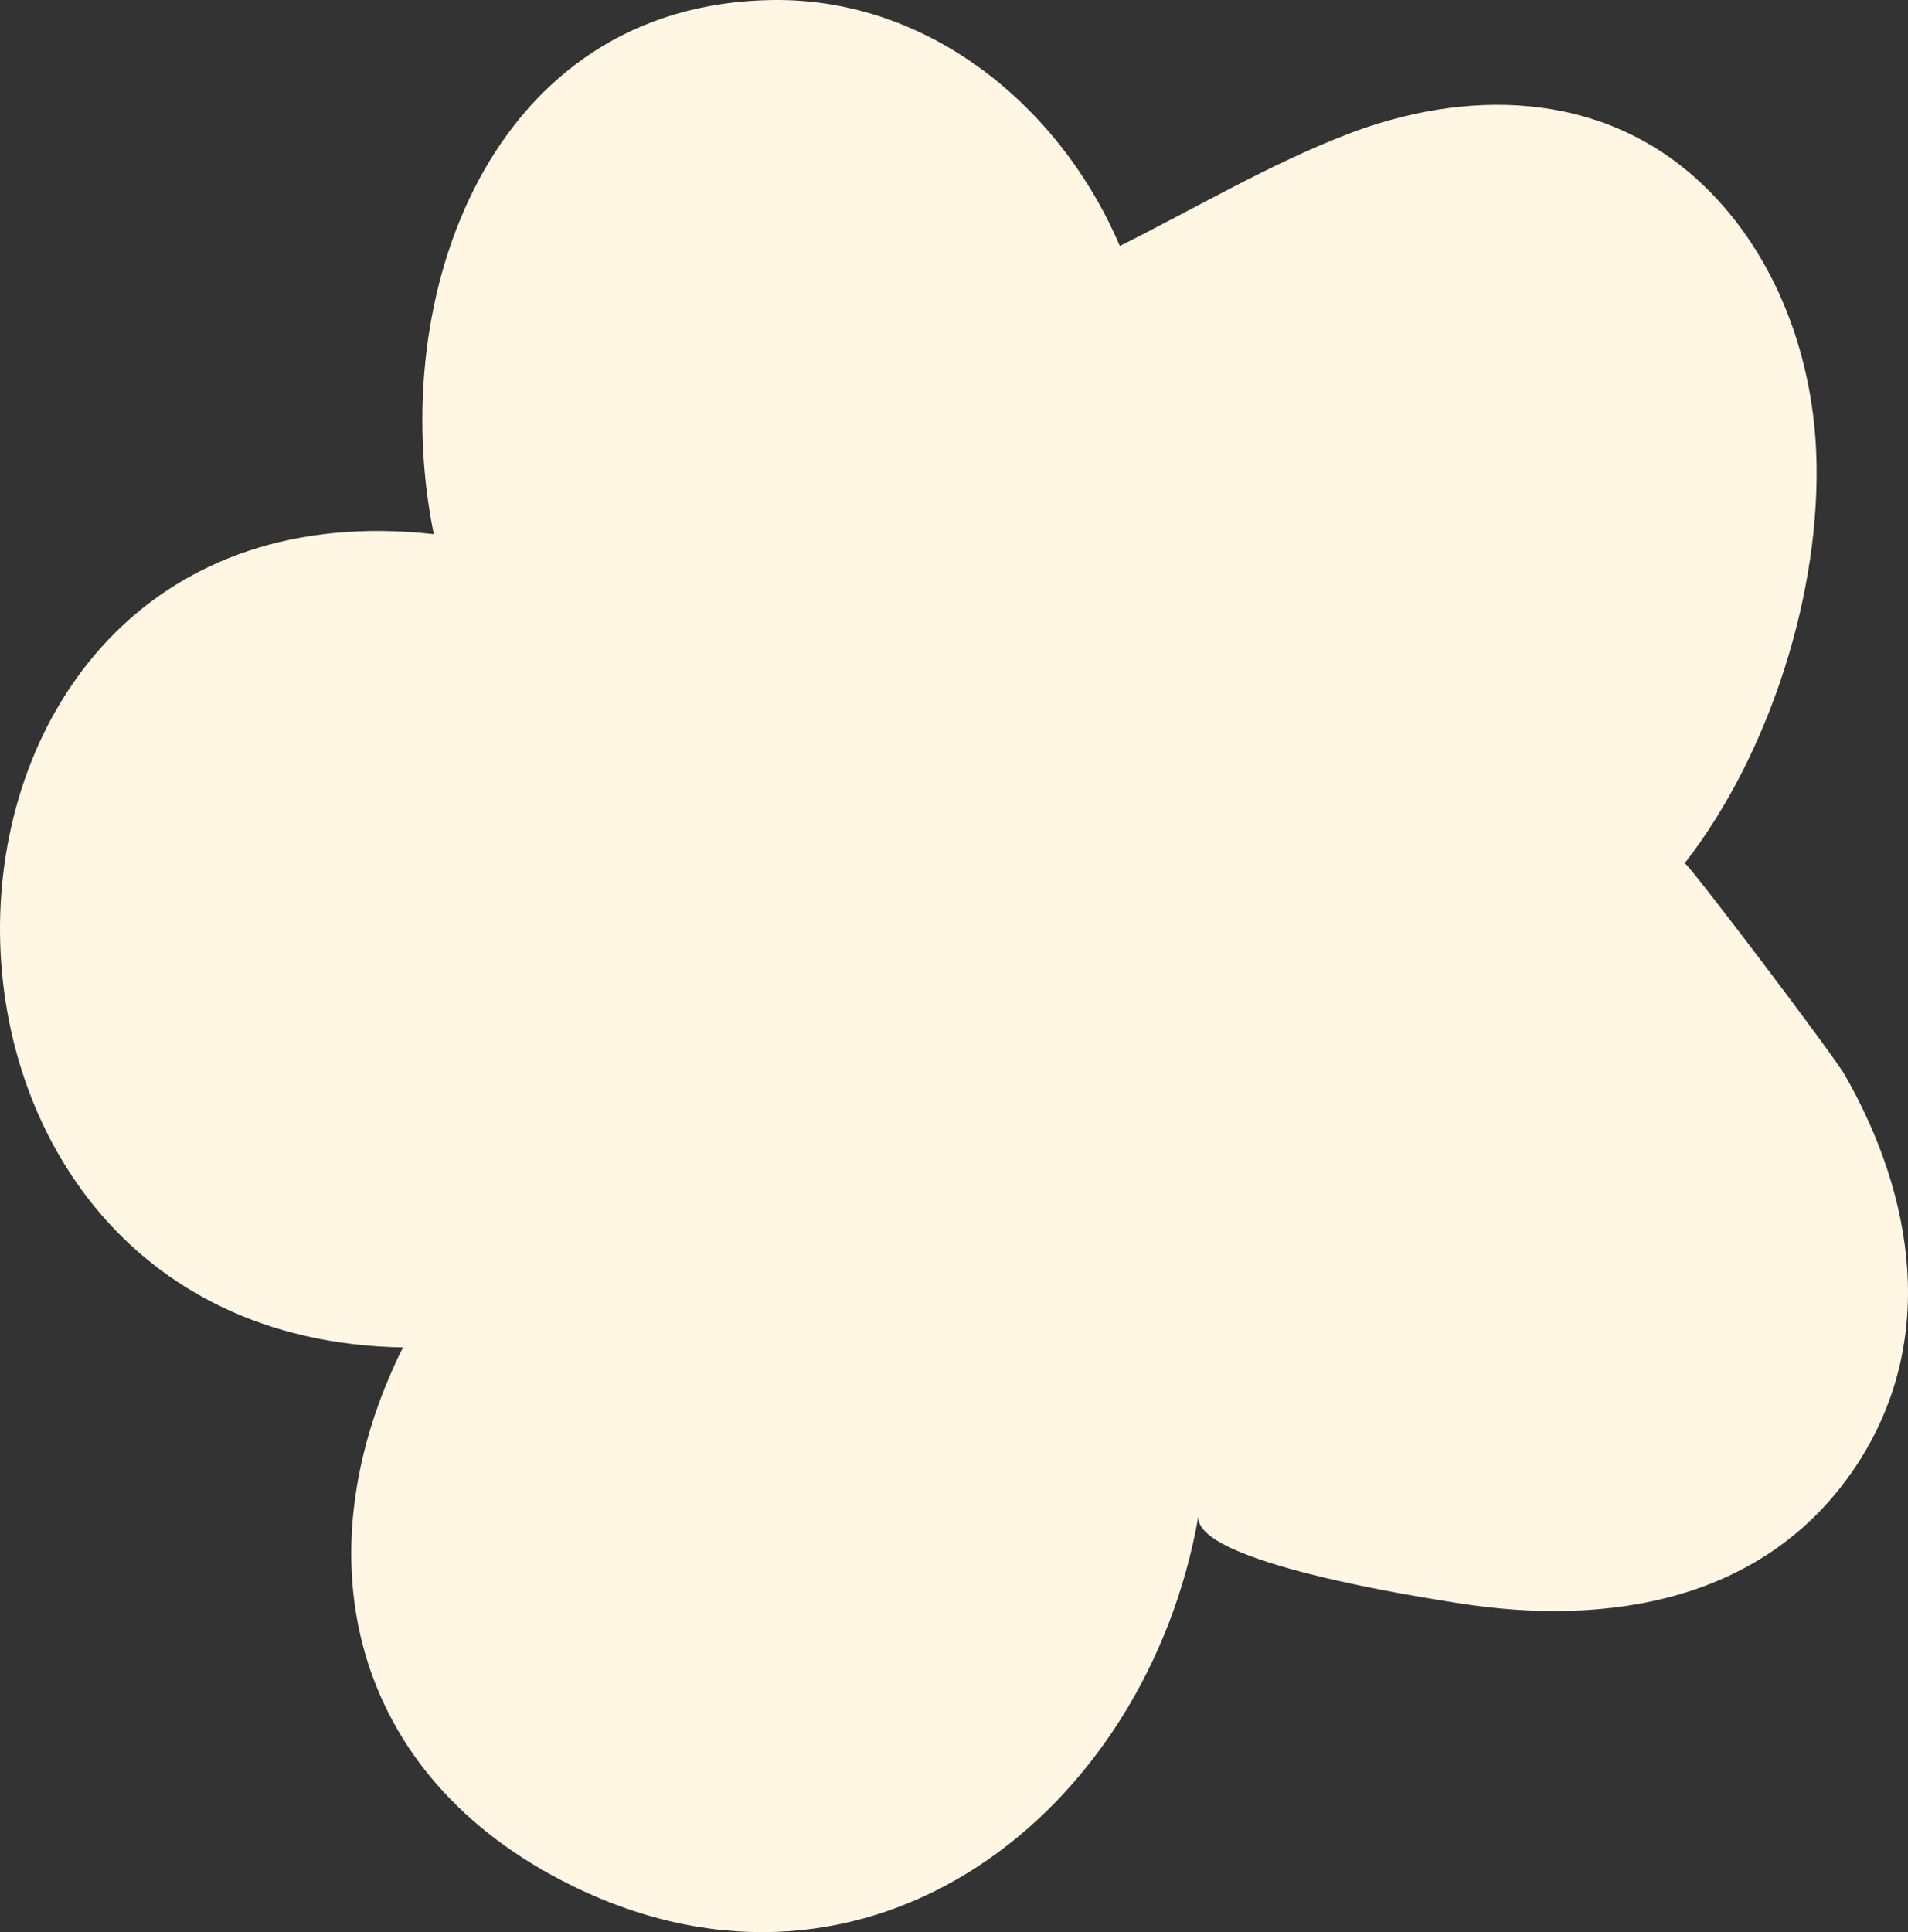
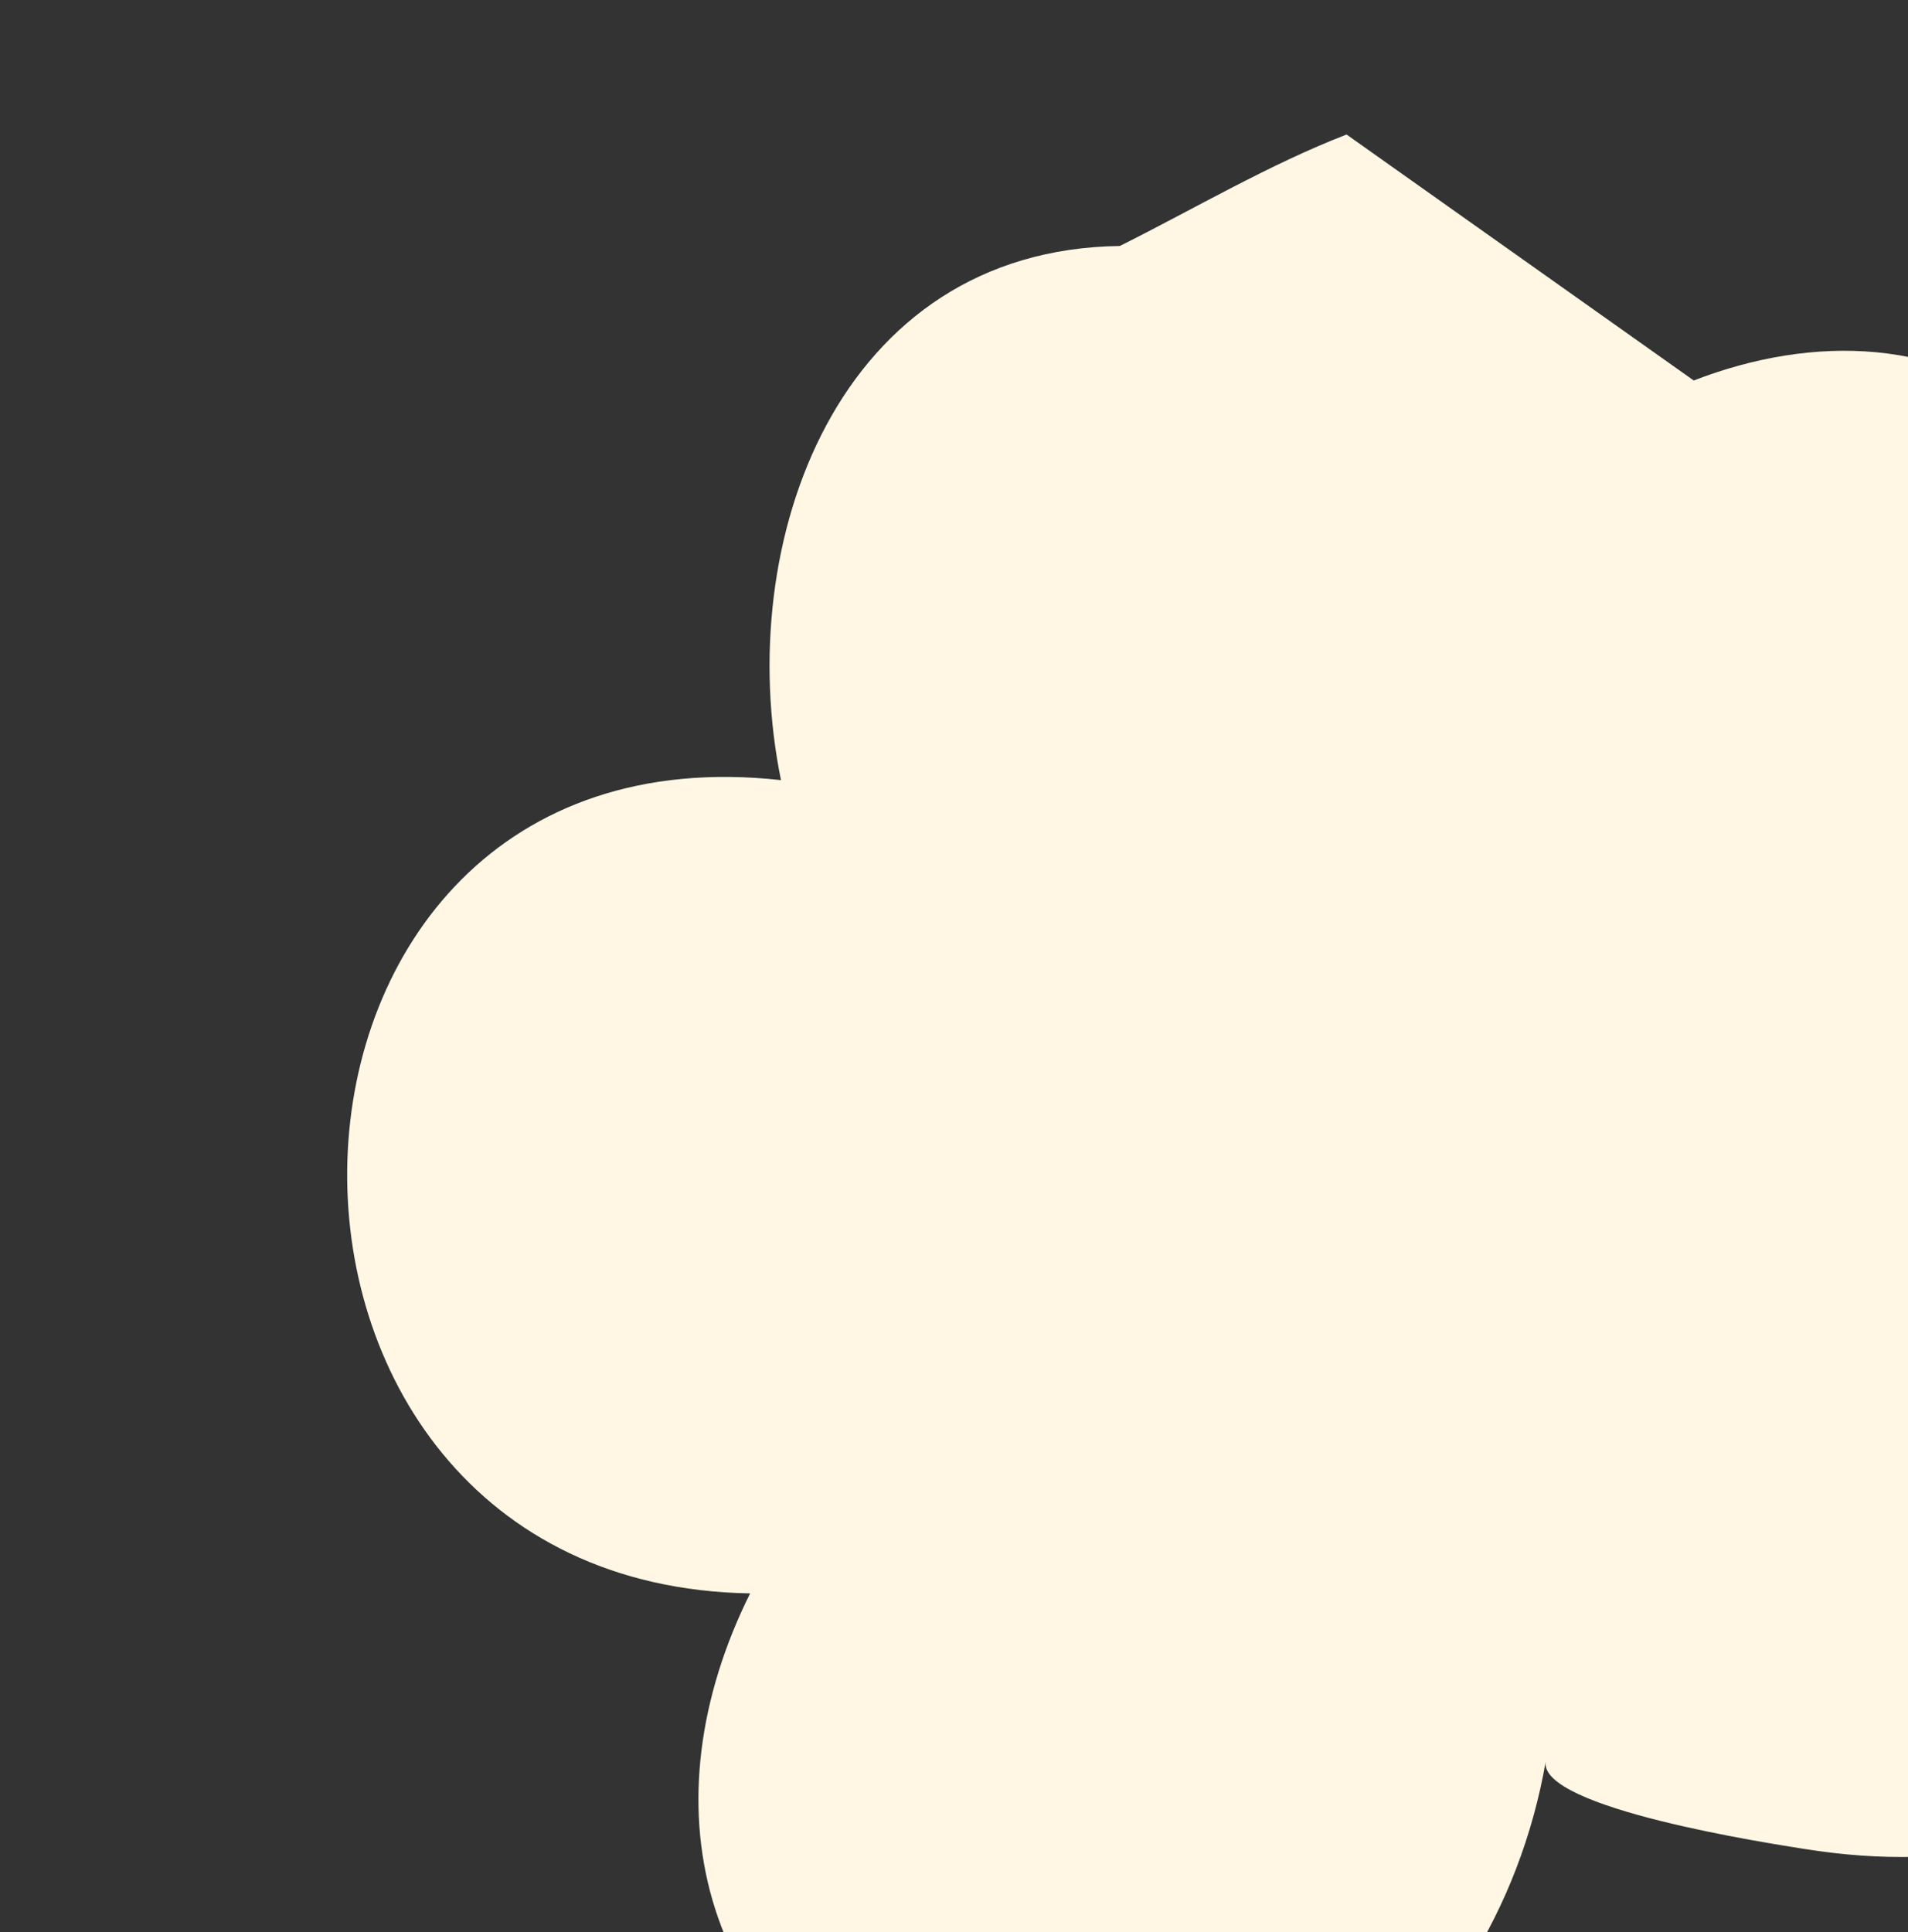
<svg xmlns="http://www.w3.org/2000/svg" width="4483.834" height="4539.747" style="enable-background:new 0 0 4483.834 4539.747" xml:space="preserve">
  <rect width="100%" height="100%" fill="#333333" stroke="none" />
-   <path d="M3164.432 316.067c-180.447 69.715-358.271 174.666-532.81 261.928C2492.623 251.18 2183.948-4.716 1815.751.066c-662.379 8.616-910.704 694.702-796.304 1254.97-1320.271-146.039-1372.595 1888.949-72.514 1910.883-244.181 491.082-124.537 1008.826 397.983 1265.064 699.418 342.987 1350.966-173.908 1471.714-870.571-18.864 110.269 531.945 193.83 608.528 206.061 352.2 56.264 724.979-2.858 936.592-322 192.091-289.724 137.622-631.627-25.895-917.861-29.142-50.993-372.584-503.654-376.769-498.29 200.118-257.023 322.58-641.118 309.025-966.384-9.959-238.879-102.575-479.536-279.647-640.202-231.442-209.986-545.49-213.287-824.032-105.669z" style="fill:#fff7e4" />
+   <path d="M3164.432 316.067c-180.447 69.715-358.271 174.666-532.81 261.928c-662.379 8.616-910.704 694.702-796.304 1254.97-1320.271-146.039-1372.595 1888.949-72.514 1910.883-244.181 491.082-124.537 1008.826 397.983 1265.064 699.418 342.987 1350.966-173.908 1471.714-870.571-18.864 110.269 531.945 193.83 608.528 206.061 352.2 56.264 724.979-2.858 936.592-322 192.091-289.724 137.622-631.627-25.895-917.861-29.142-50.993-372.584-503.654-376.769-498.29 200.118-257.023 322.58-641.118 309.025-966.384-9.959-238.879-102.575-479.536-279.647-640.202-231.442-209.986-545.49-213.287-824.032-105.669z" style="fill:#fff7e4" />
</svg>